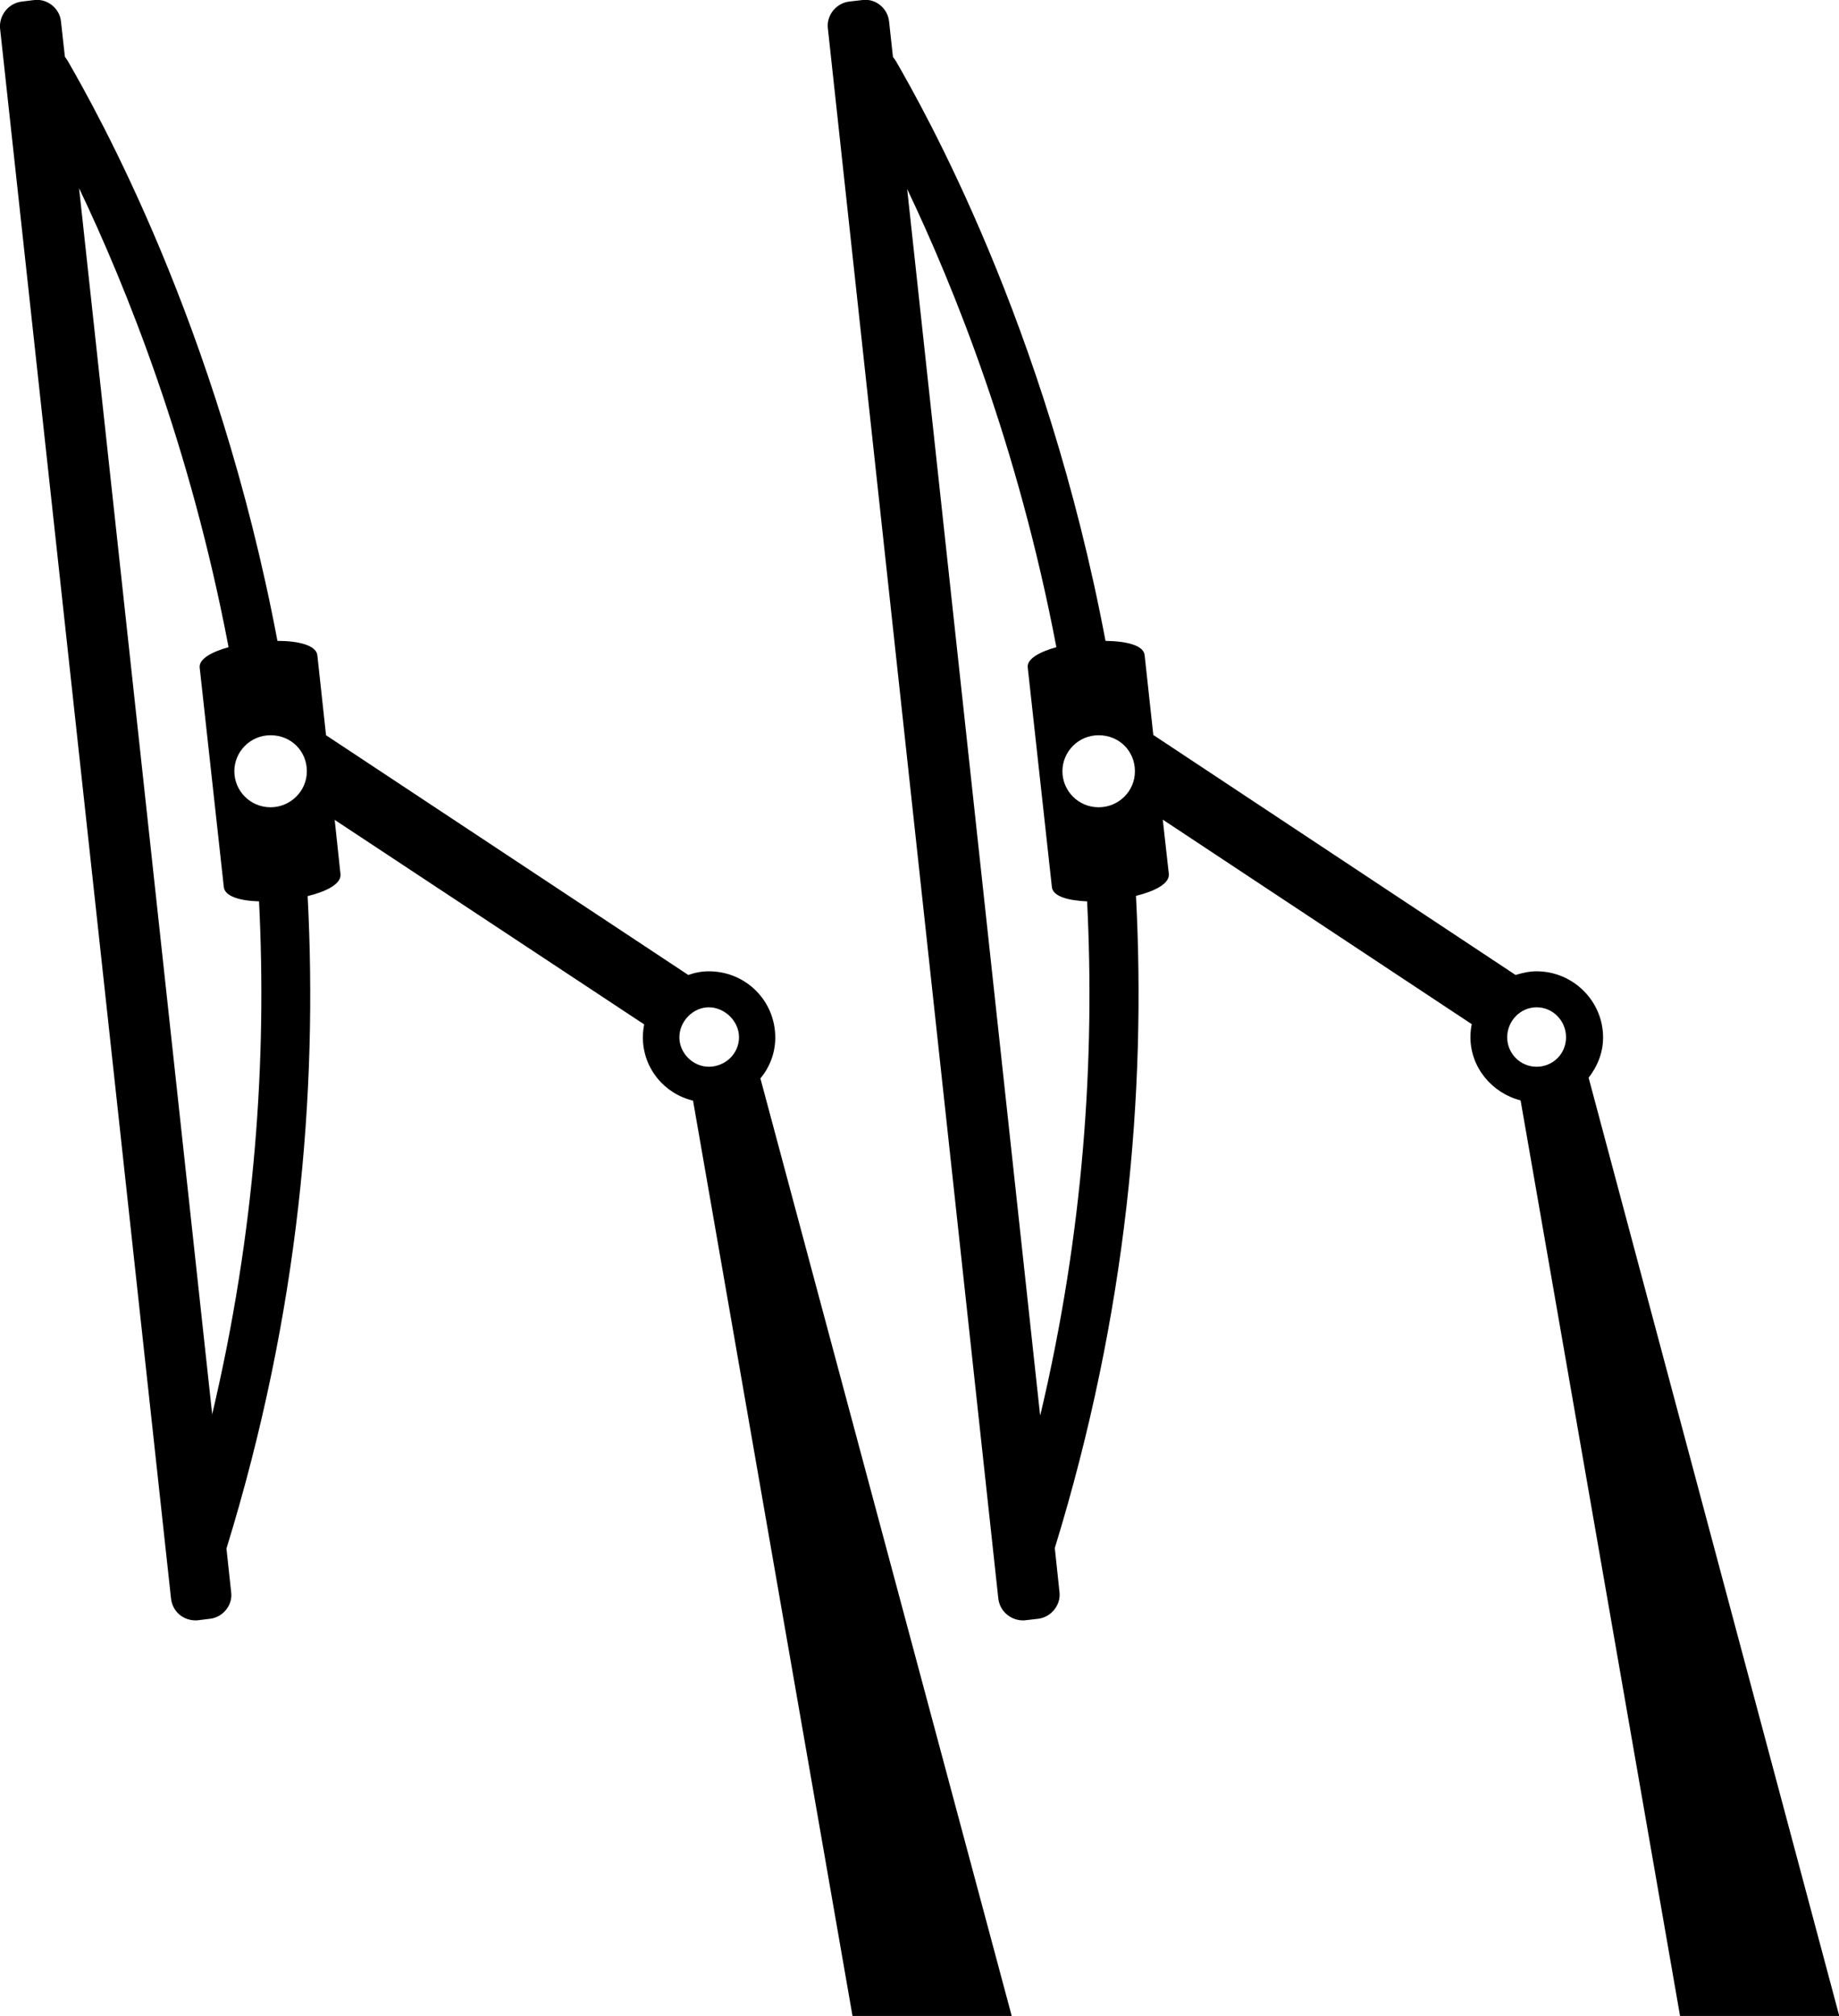
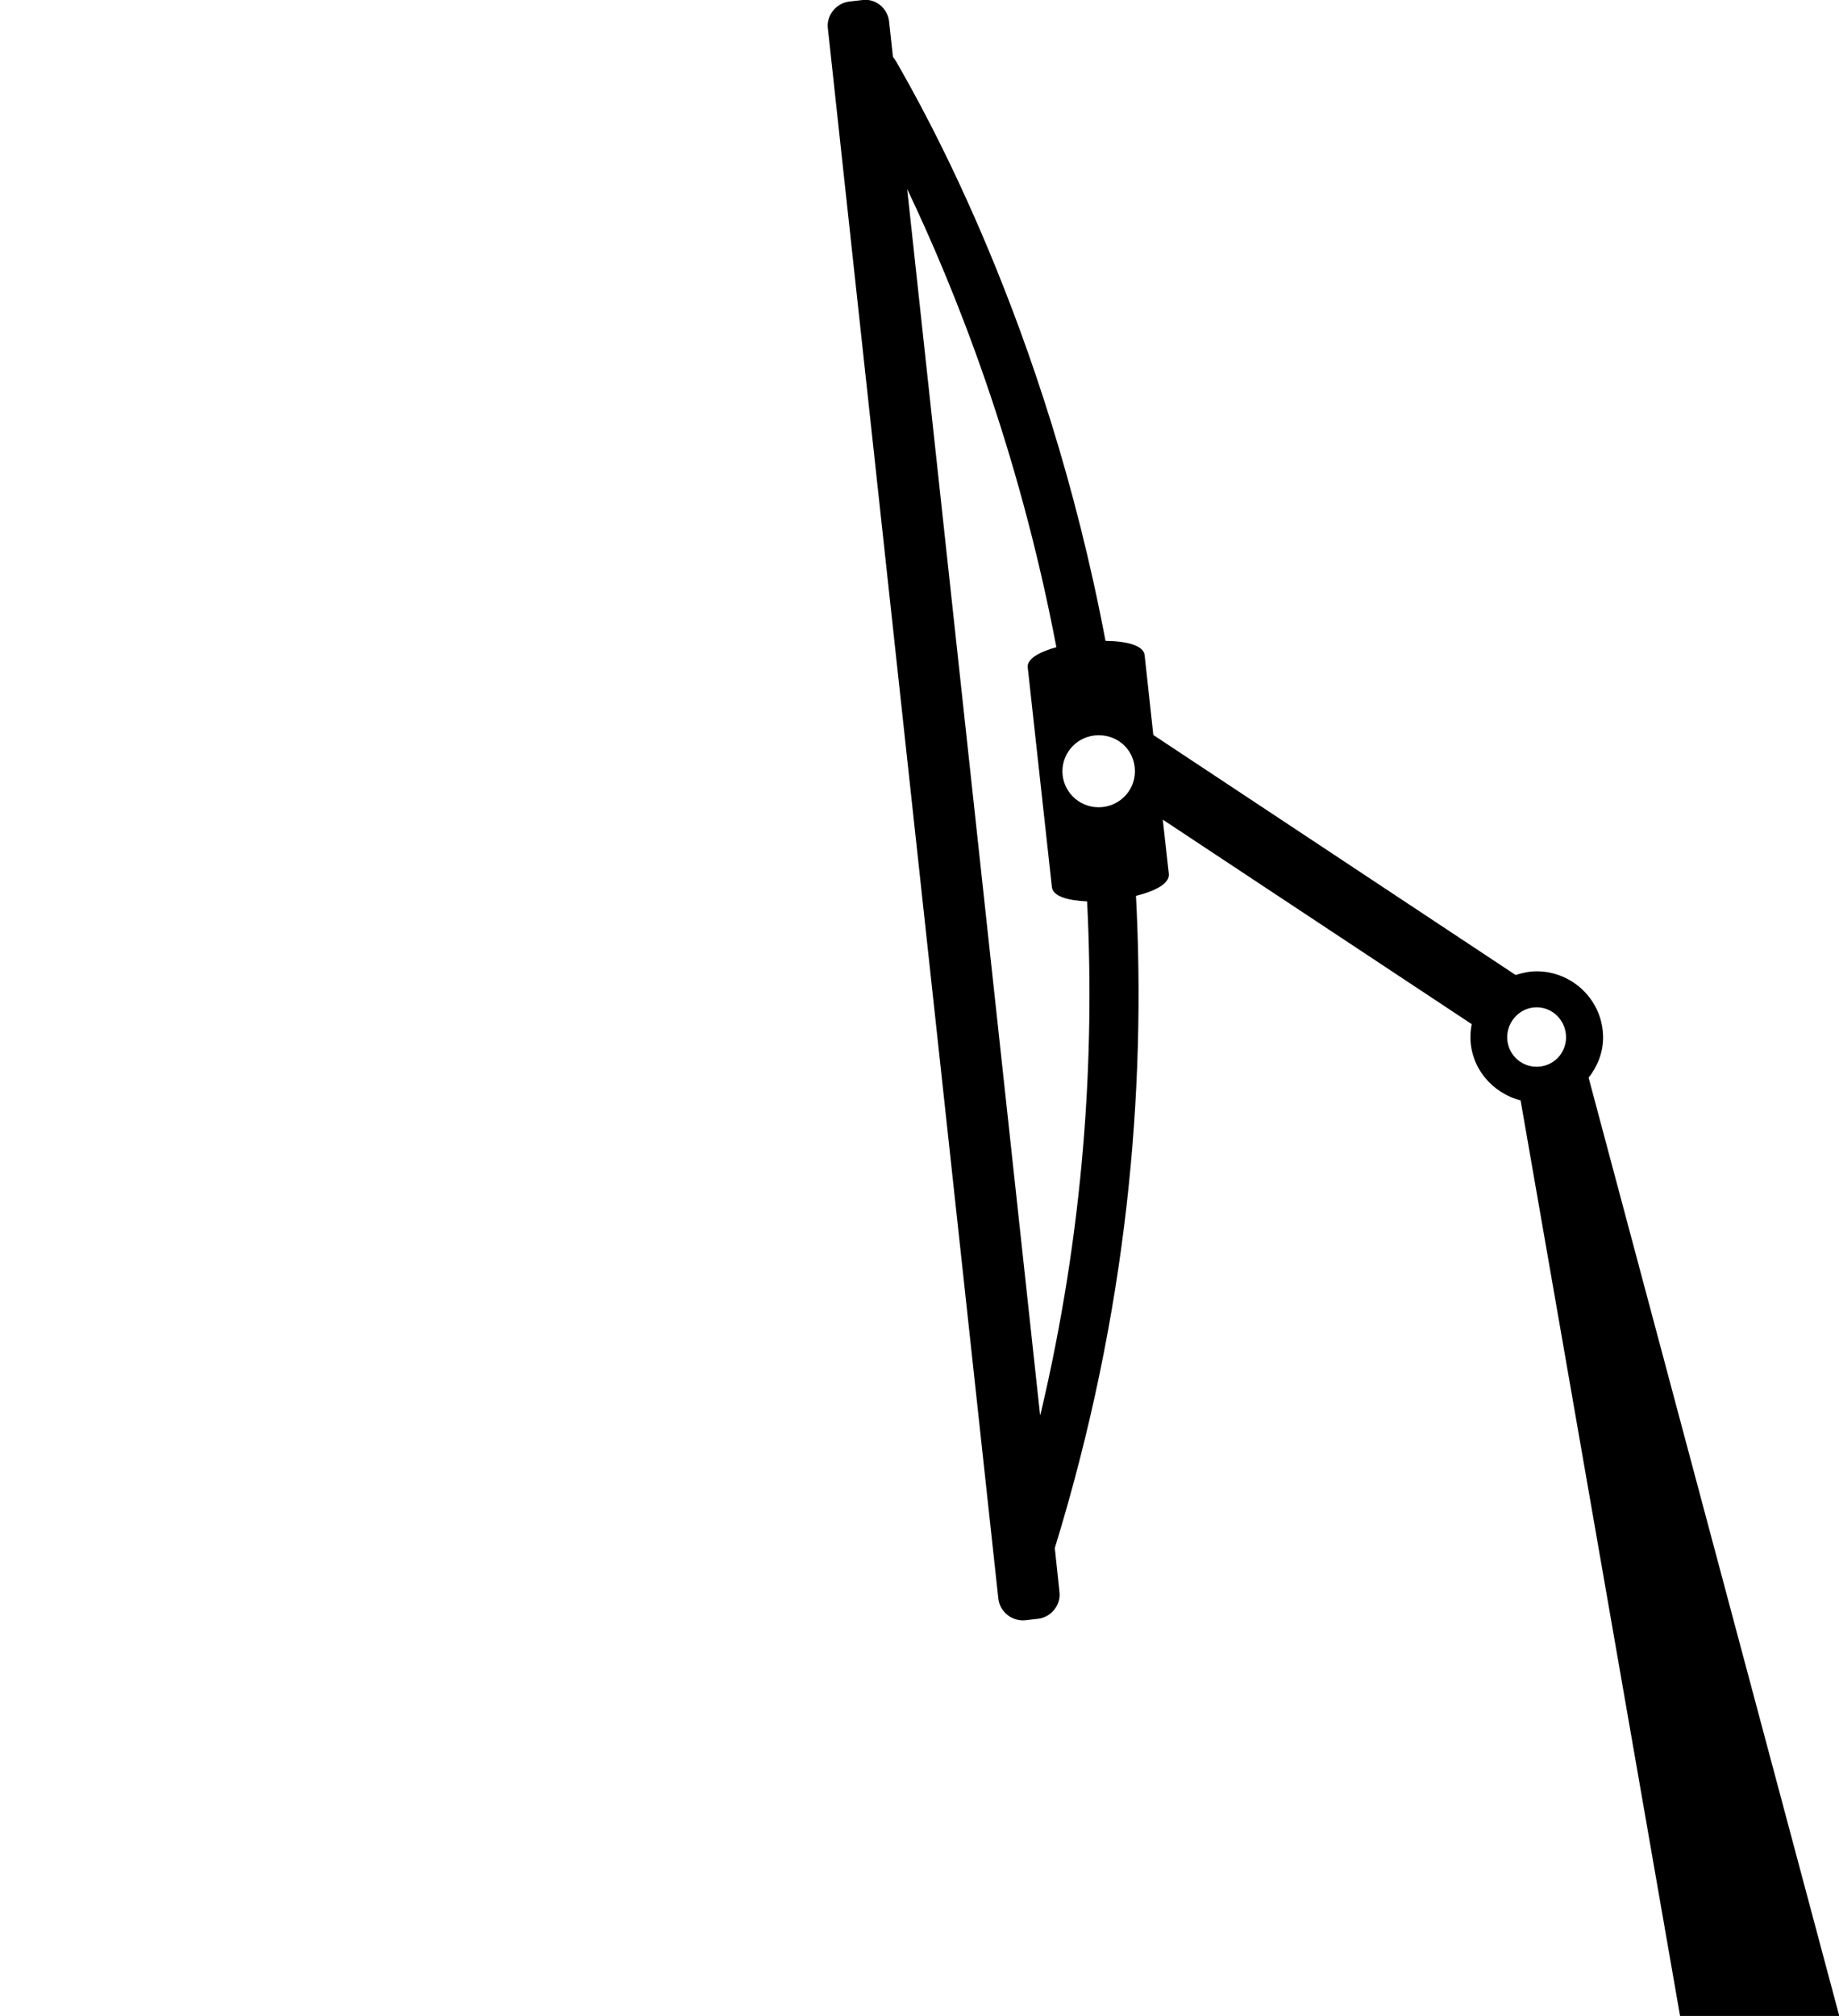
<svg xmlns="http://www.w3.org/2000/svg" id="_レイヤー_2" viewBox="0 0 70 76.7">
  <defs>
    <style>.cls-1{fill-rule:evenodd;stroke-width:0px;}</style>
  </defs>
  <g id="_レイヤー_1-2">
-     <path class="cls-1" d="M28.95,41.02c.35-.43.56-.96.56-1.55,0-1.4-1.12-2.52-2.53-2.52-.27,0-.53.05-.78.14l-13.79-9.12-.33-3.04c-.04-.38-.71-.55-1.52-.55C8.28,12.31,3.63,4.15,2.58,2.32c-.04-.06-.07-.11-.11-.16l-.15-1.35C2.27.32,1.81-.05,1.32,0l-.49.06C.32.12-.03.58,0,1.06l6.51,59.75c.06.52.49.86,1,.83l.49-.06c.49-.06.86-.52.8-1l-.18-1.67c2.77-8.98,3.48-17.37,3.09-24.82.73-.18,1.29-.47,1.25-.84l-.22-2.06,11.78,7.78c-.03.16-.05.32-.05.49,0,1.17.81,2.15,1.91,2.41l6.07,34.82h6.06l-9.57-35.68ZM8.08,53.83L3.01,7.16c1.79,3.75,4.23,9.78,5.69,17.46-.65.18-1.13.45-1.1.77l.92,8.36c.04.35.62.52,1.34.54.3,5.96-.13,12.53-1.79,19.54ZM10.3,30.71c-.78,0-1.38-.63-1.38-1.37s.6-1.37,1.38-1.37,1.38.6,1.38,1.37-.64,1.37-1.38,1.37ZM26.98,40.58c-.6,0-1.12-.51-1.12-1.12s.52-1.14,1.12-1.14,1.15.52,1.15,1.14-.52,1.12-1.15,1.12Z" />
    <path class="cls-1" d="M60.46,41.01c.34-.43.56-.96.56-1.54,0-1.4-1.15-2.52-2.53-2.52-.28,0-.54.06-.8.14l-13.79-9.13-.33-3.03c-.03-.38-.69-.54-1.49-.55-2.28-12.07-6.93-20.23-7.98-22.06-.03-.05-.07-.1-.11-.15l-.15-1.37c-.06-.49-.51-.86-1-.8l-.52.06c-.49.06-.86.52-.81,1l6.49,59.75c.06.52.52.86,1,.83l.52-.06c.49-.06.86-.52.81-1l-.18-1.69c2.76-8.97,3.48-17.36,3.09-24.81.73-.18,1.29-.47,1.25-.84l-.23-2.06,11.76,7.78c-.03.16-.05.32-.05.49,0,1.16.82,2.13,1.91,2.41l6.07,34.83h6.06l-9.54-35.69ZM39.59,53.83l-5.06-46.64c1.79,3.75,4.22,9.77,5.68,17.43-.65.18-1.13.45-1.09.77l.92,8.36c.04.35.62.51,1.34.54.3,5.95-.12,12.53-1.78,19.54ZM41.82,30.71c-.78,0-1.38-.63-1.38-1.37s.6-1.37,1.38-1.37,1.38.6,1.38,1.37-.63,1.37-1.38,1.37ZM58.49,40.58c-.63,0-1.12-.51-1.12-1.12s.49-1.14,1.12-1.14,1.12.52,1.12,1.14-.49,1.12-1.12,1.12Z" />
  </g>
</svg>